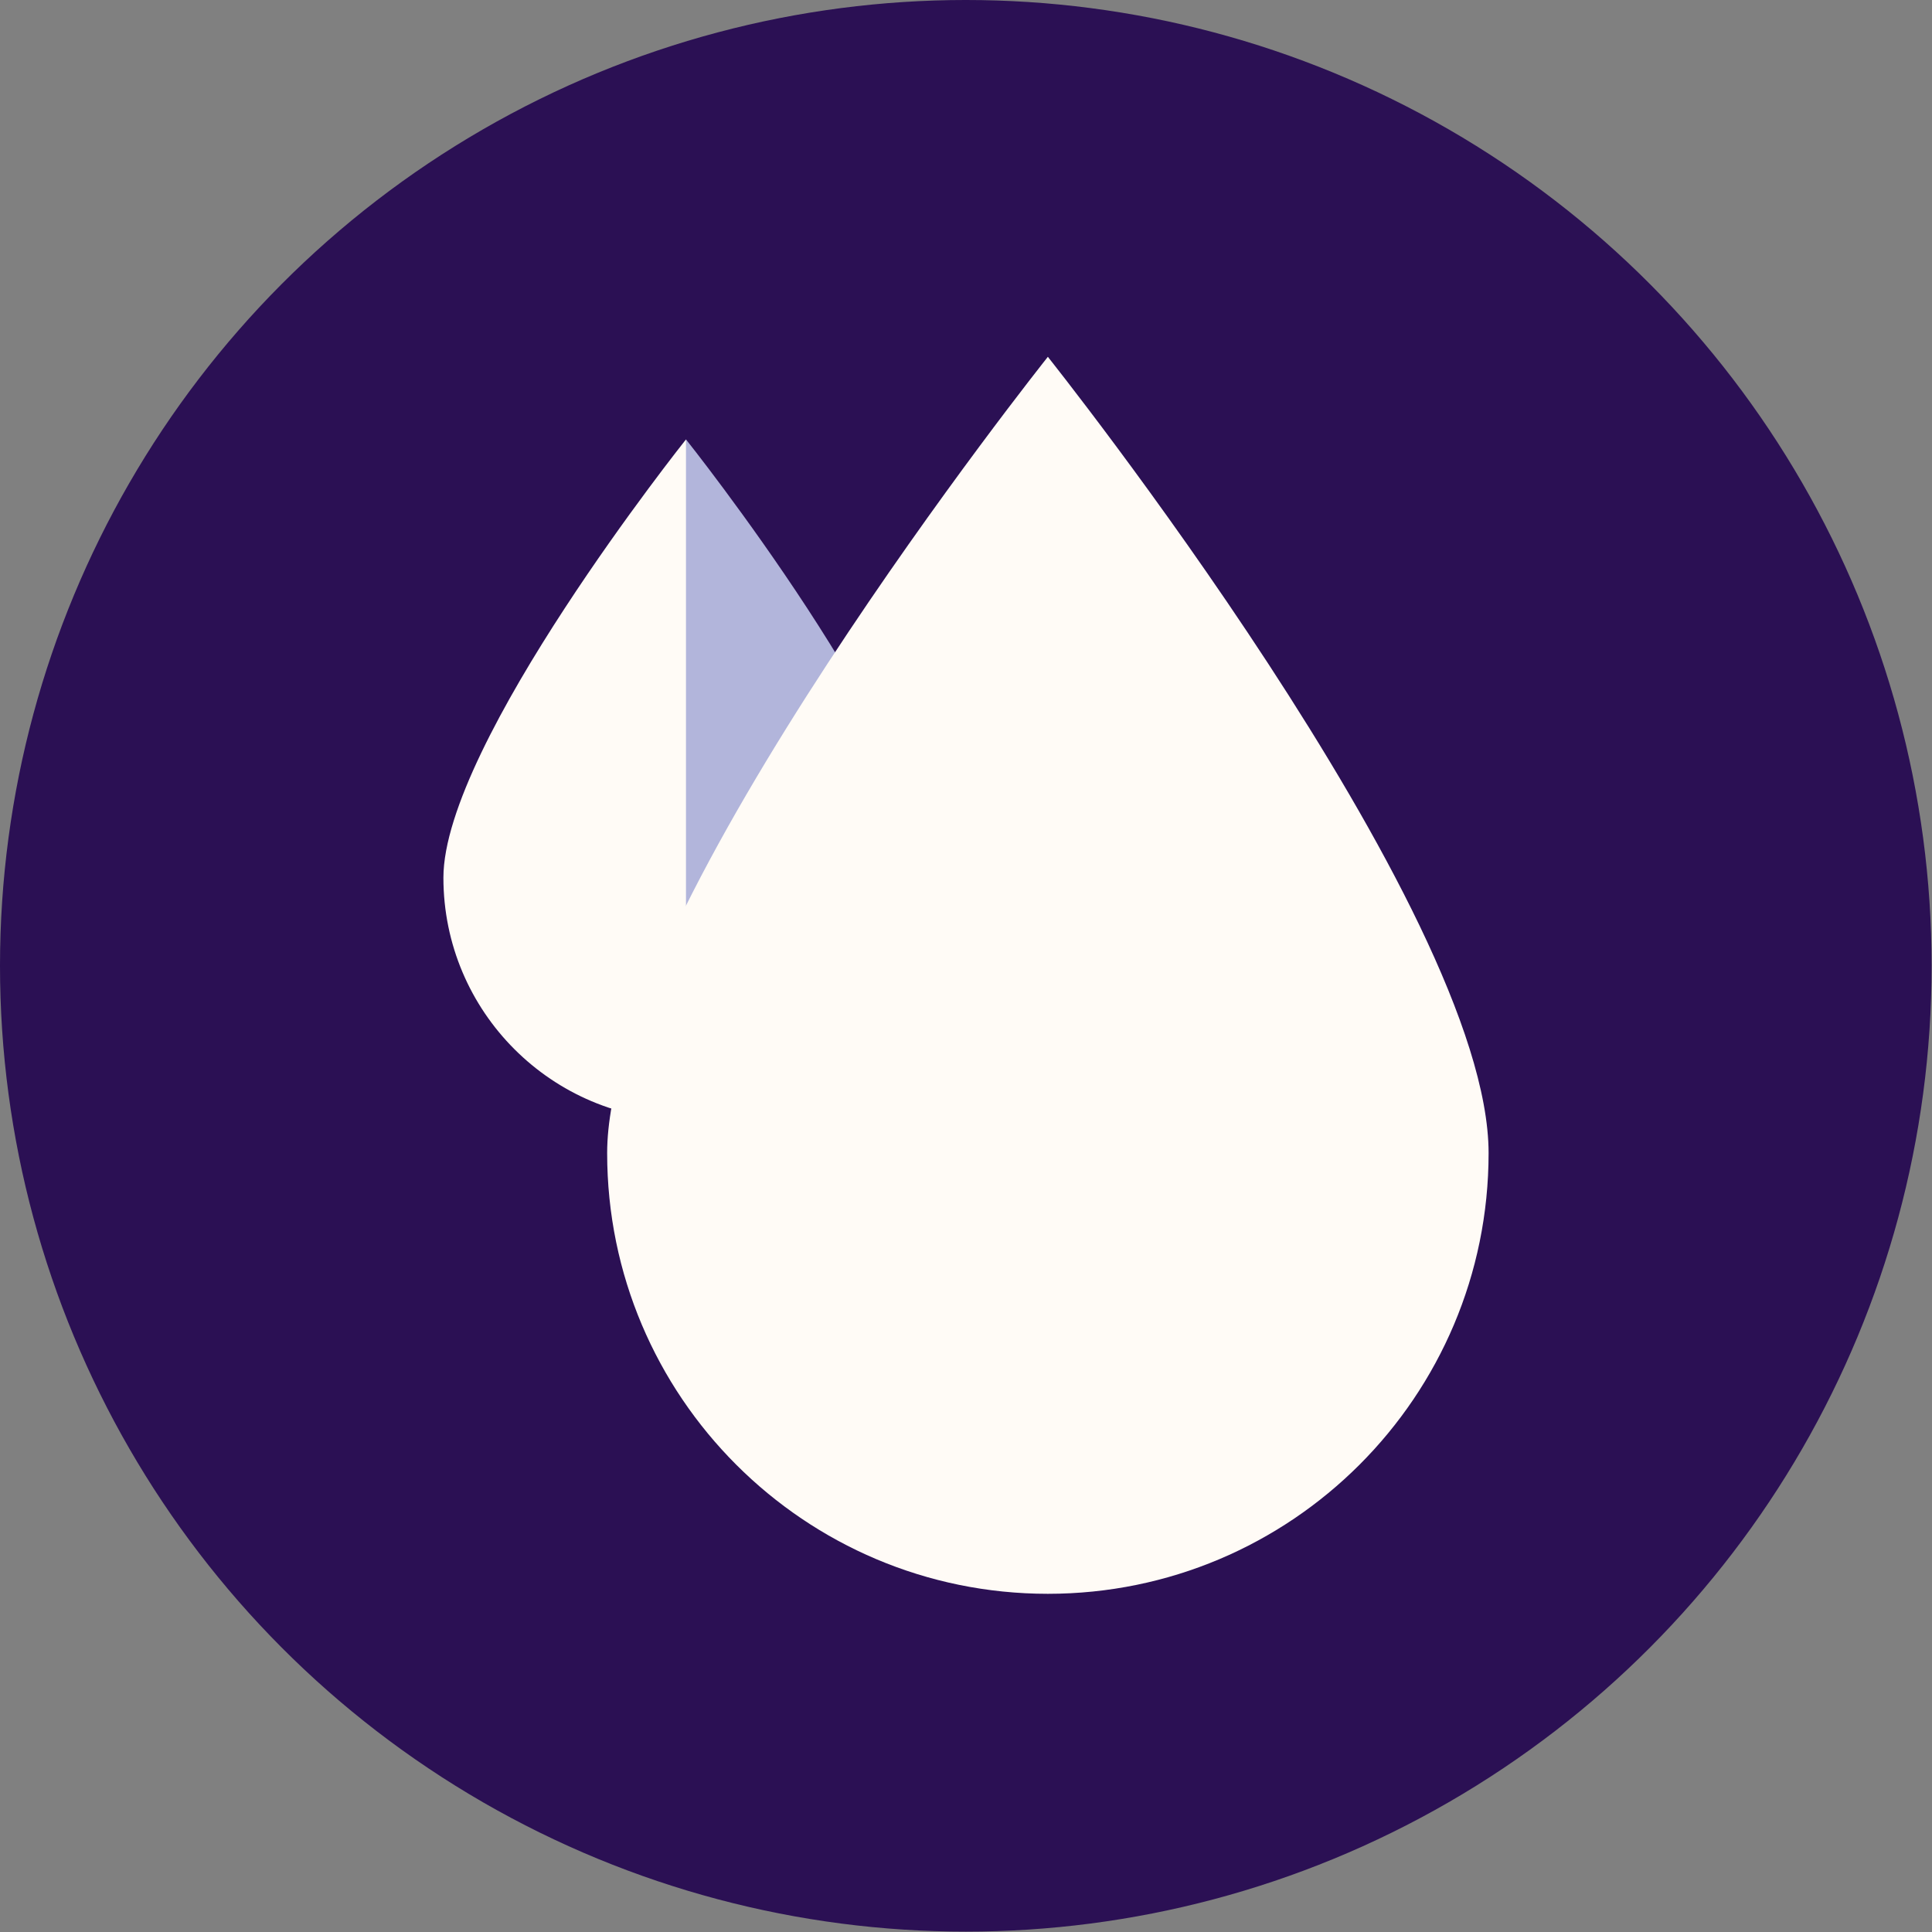
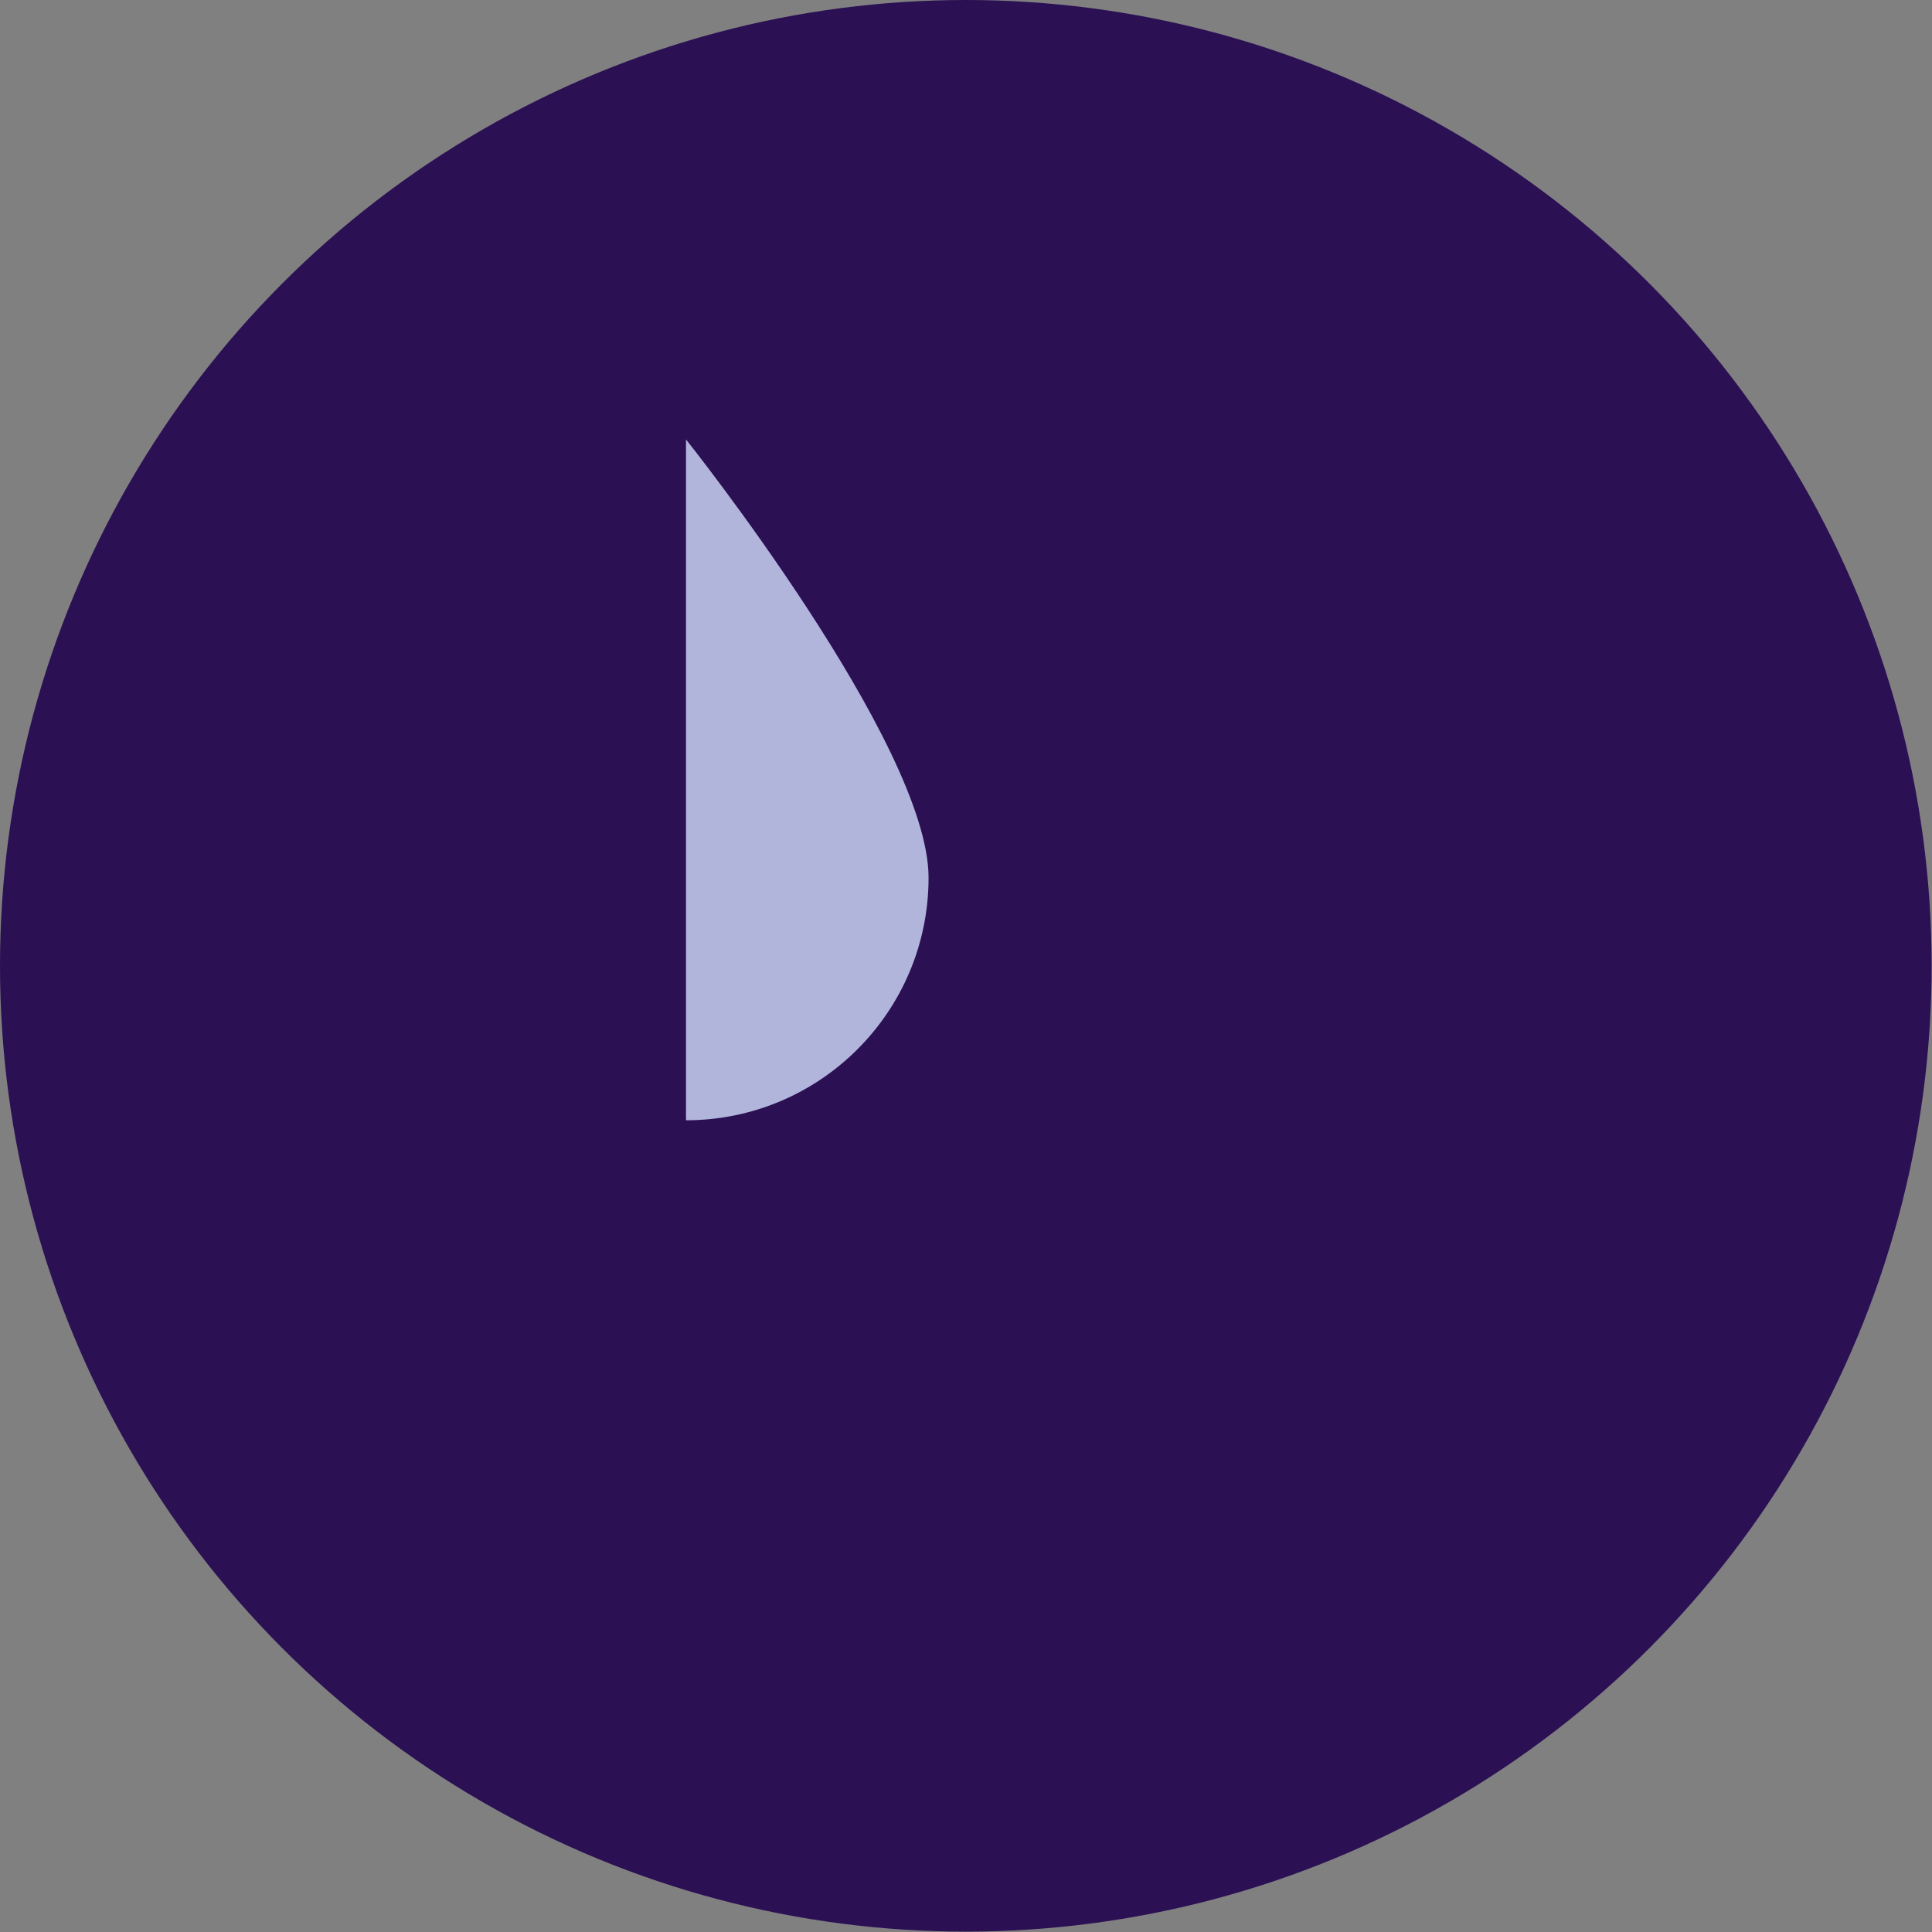
<svg xmlns="http://www.w3.org/2000/svg" width="61" height="61" viewBox="0 0 61 61" fill="none">
  <rect x="0" y="0" width="61" height="61" fill="#808080" stroke="none" />
  <circle cx="30.494" cy="30.494" r="30.494" fill="#2B1054" />
-   <path d="M25.986 27.712L21.659 35.371C17.429 35.371 14 31.942 14 27.712C14 23.482 21.659 13.874 21.659 13.874L25.986 27.712Z" fill="#FFFBF6" />
  <path d="M29.318 27.712C29.318 31.942 25.889 35.371 21.659 35.371V13.874C21.659 13.874 29.318 23.482 29.318 27.712Z" fill="#B2B5DB" />
-   <path d="M40.946 36.407L33.085 50.322C25.4 50.322 19.17 44.092 19.17 36.407C19.17 28.721 33.085 11.266 33.085 11.266L40.946 36.407Z" fill="#FFFBF6" />
-   <path d="M47 36.407C47 44.092 40.77 50.322 33.084 50.322V11.266C33.084 11.266 47 28.721 47 36.407Z" fill="#FFFBF6" />
</svg>